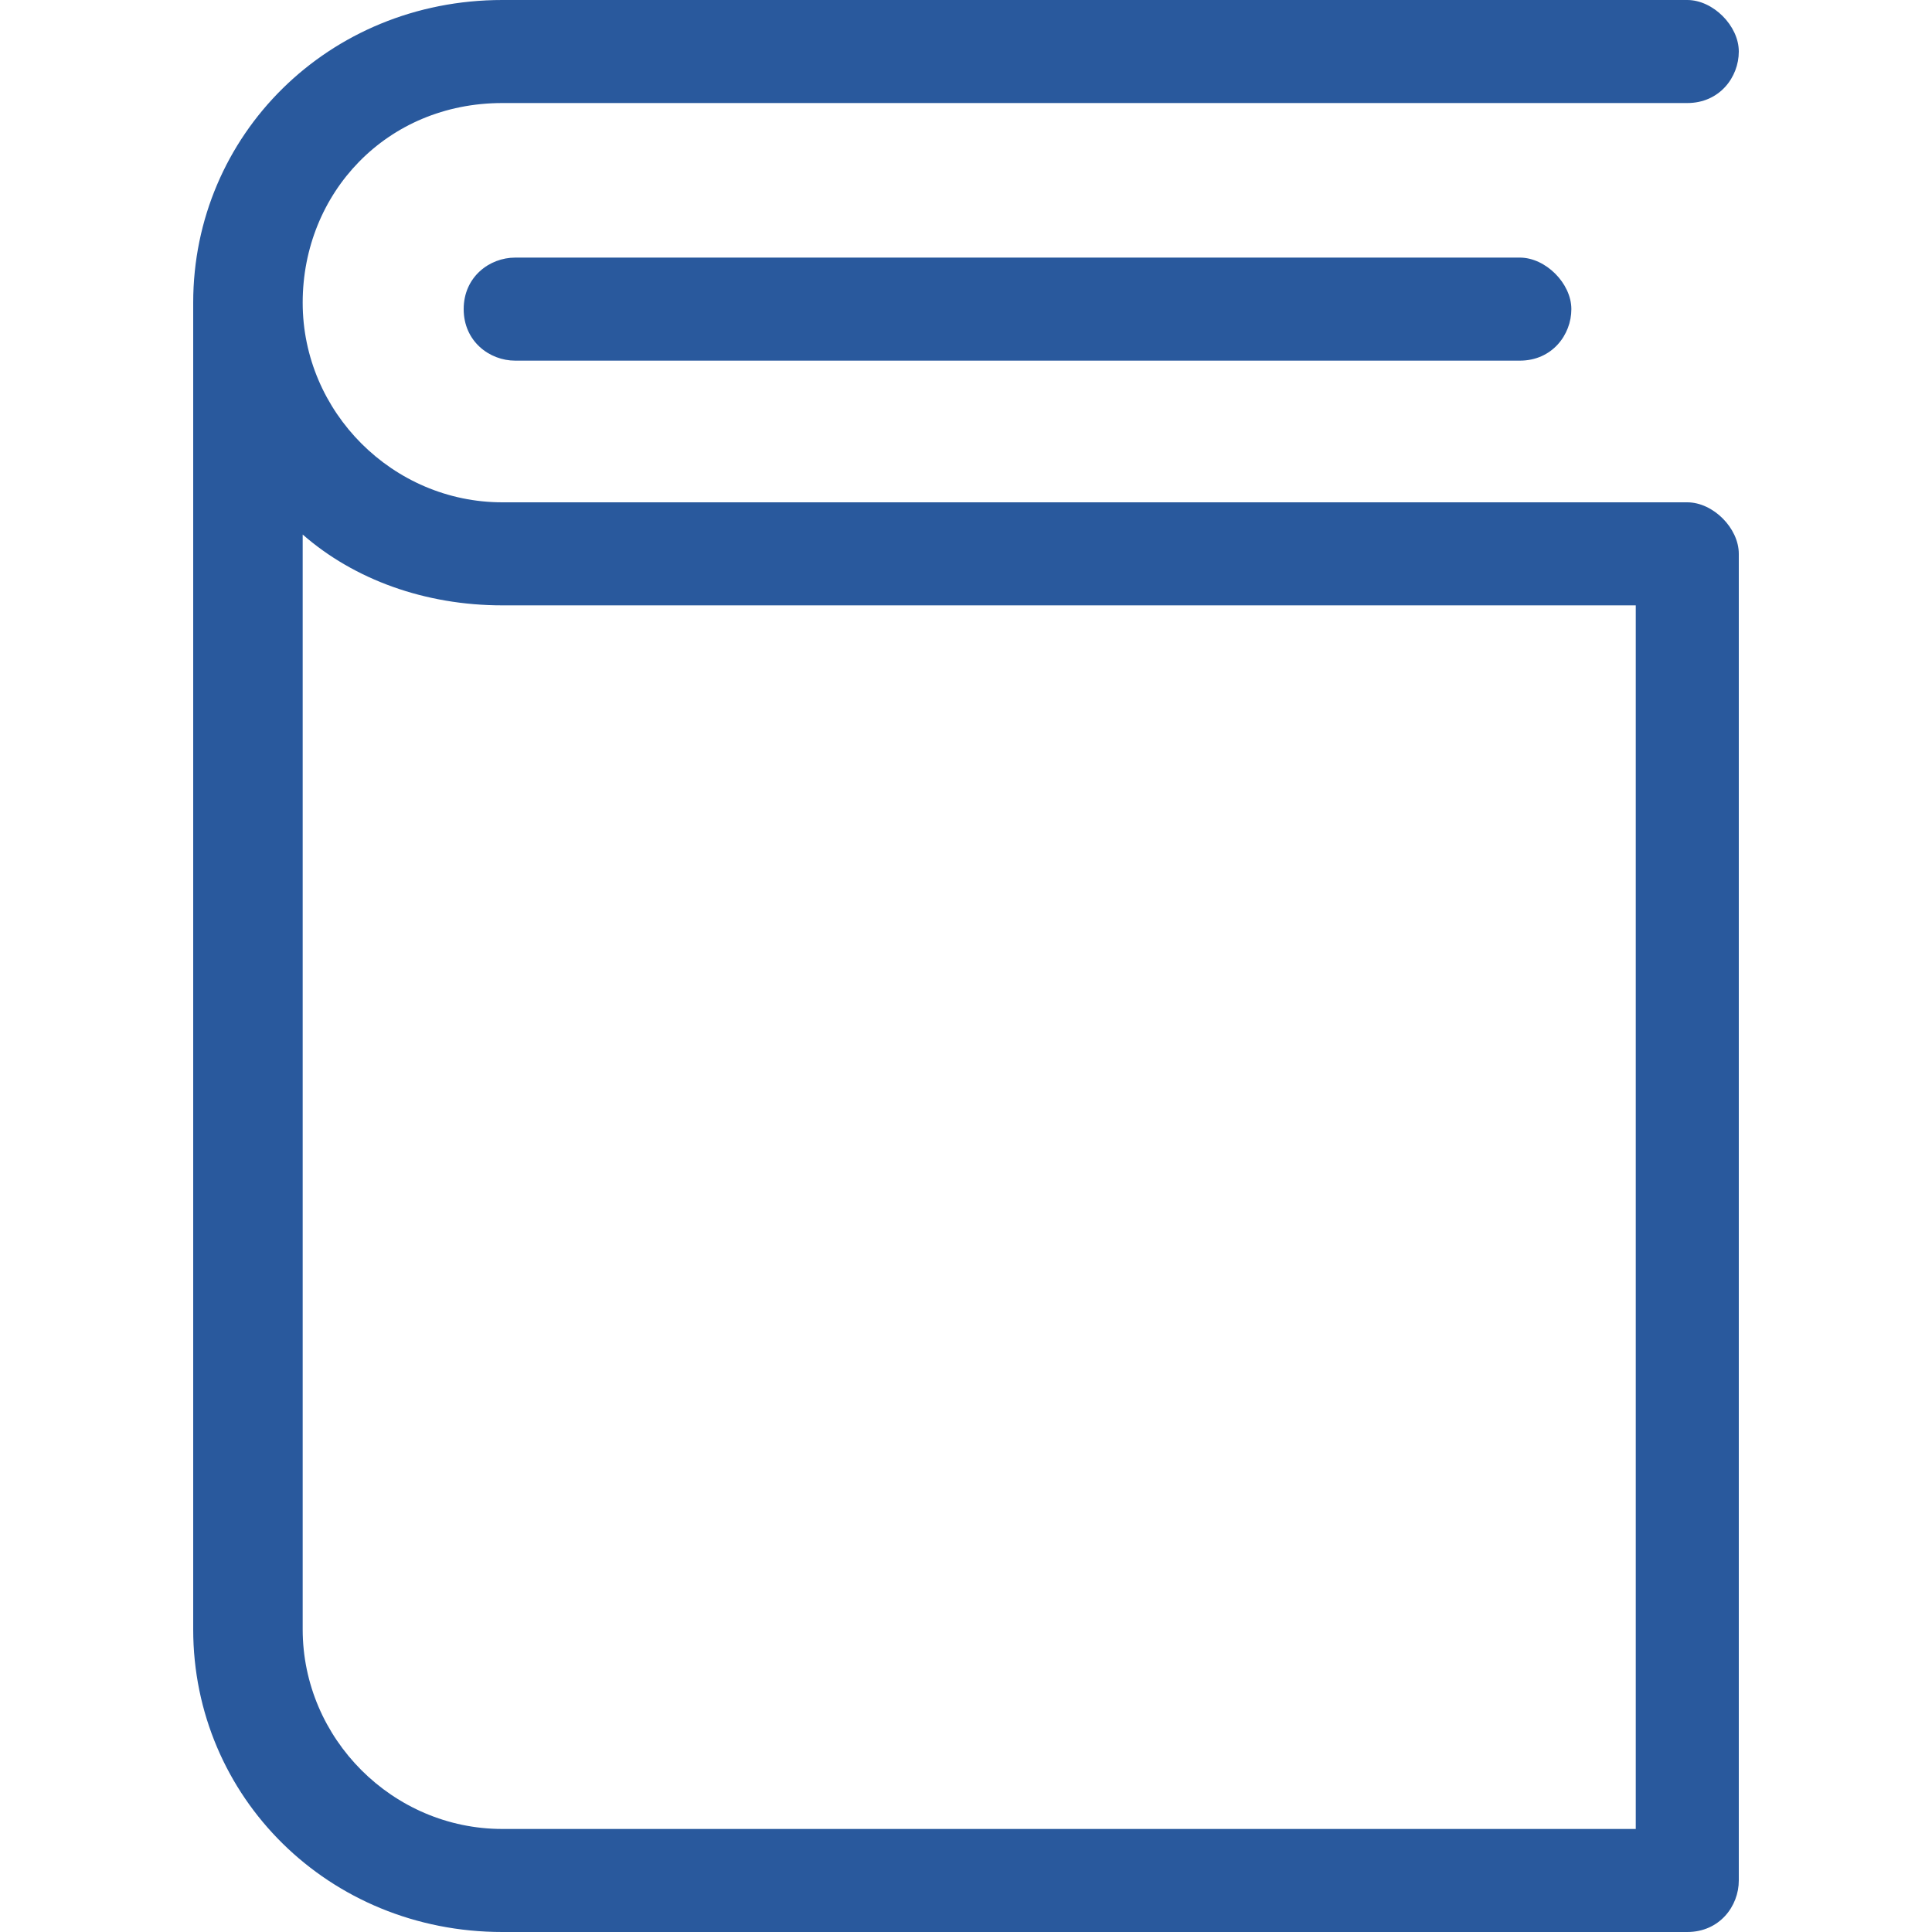
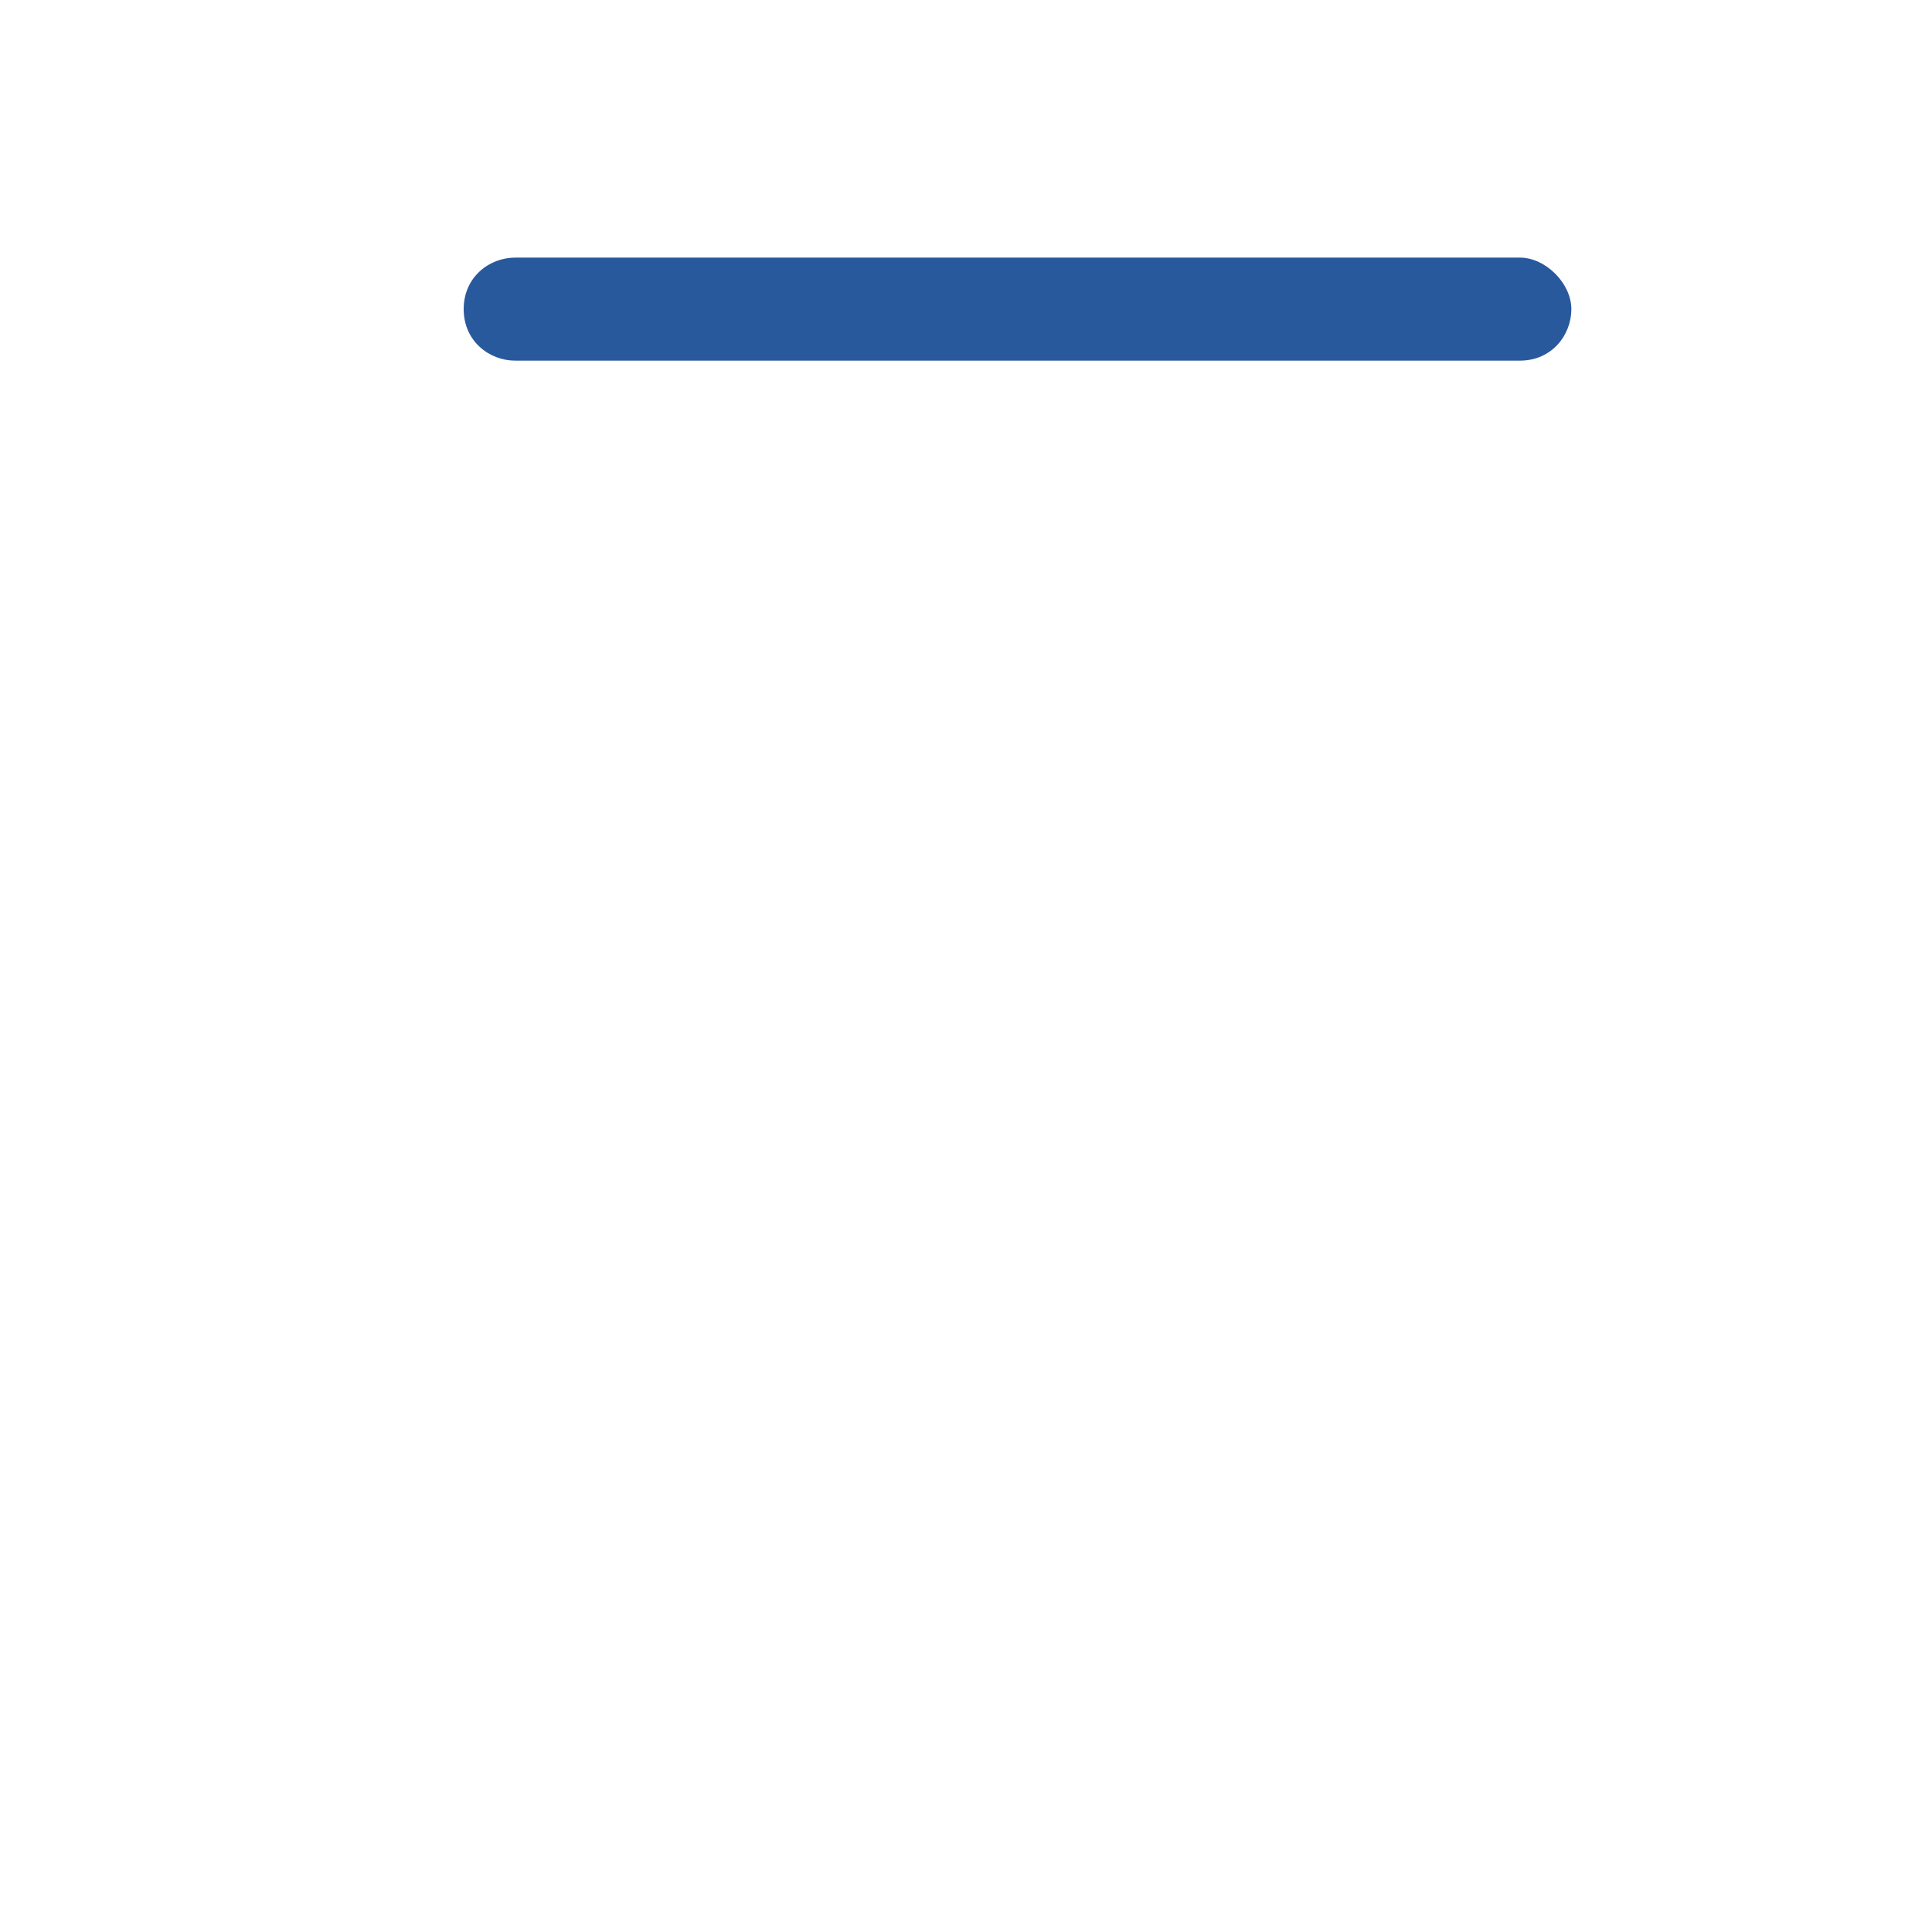
<svg xmlns="http://www.w3.org/2000/svg" version="1.1" id="Layer_1" x="0px" y="0px" width="30px" height="30px" viewBox="0 0 30 30" style="enable-background:new 0 0 30 30;" xml:space="preserve">
  <style type="text/css">
	.st0{fill:#29599D;}
</style>
  <g>
    <g>
-       <path class="st0" d="M26.2,7.8H7.8c-1.7,0-3.1-1.4-3.1-3.1C4.7,3,6,1.6,7.8,1.6h18.4c0.5,0,0.8-0.4,0.8-0.8S26.6,0,26.2,0H7.8    C5.1,0,3,2.1,3,4.7v20.6C3,27.9,5.1,30,7.8,30h18.4c0.5,0,0.8-0.4,0.8-0.8V8.6C27,8.2,26.6,7.8,26.2,7.8z M25.3,28.4H7.8    c-1.7,0-3.1-1.4-3.1-3.1v-17C5.5,9,6.6,9.4,7.8,9.4h17.6v19H25.3z" />
      <path class="st0" d="M8,4C7.6,4,7.2,4.3,7.2,4.8S7.6,5.6,8,5.6h15.6c0.5,0,0.8-0.4,0.8-0.8S24,4,23.6,4H8z" />
    </g>
  </g>
</svg>